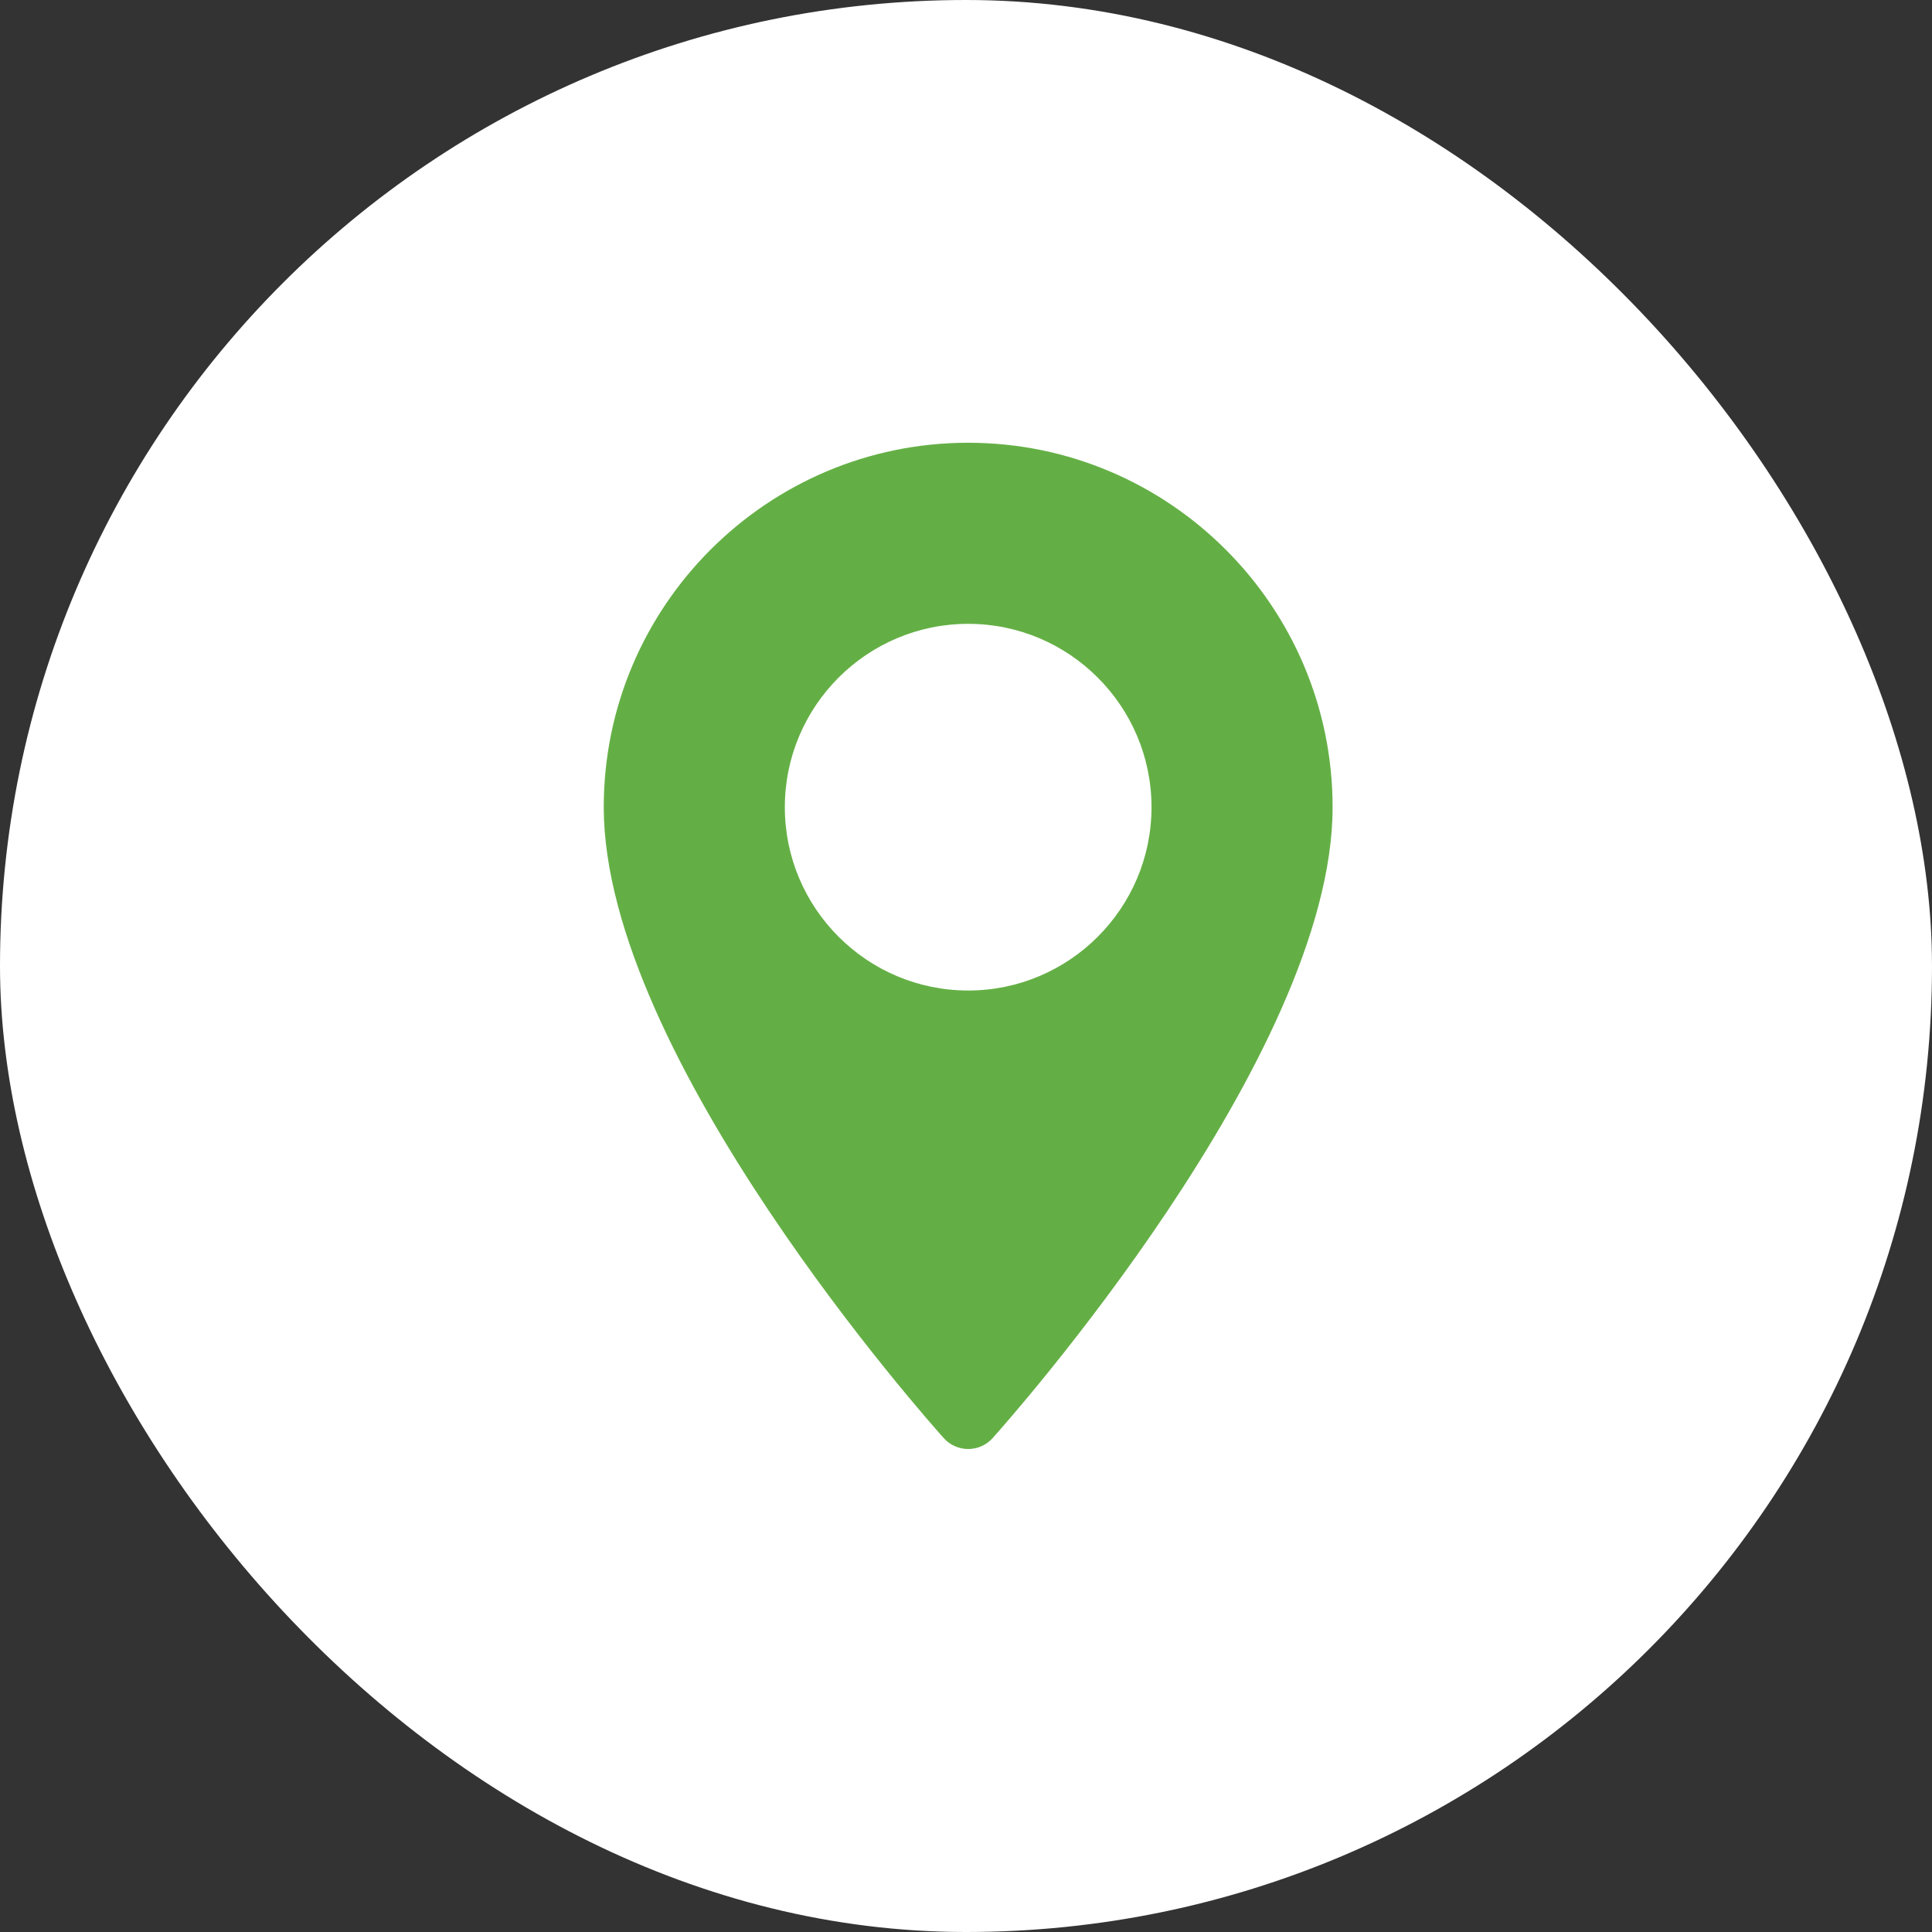
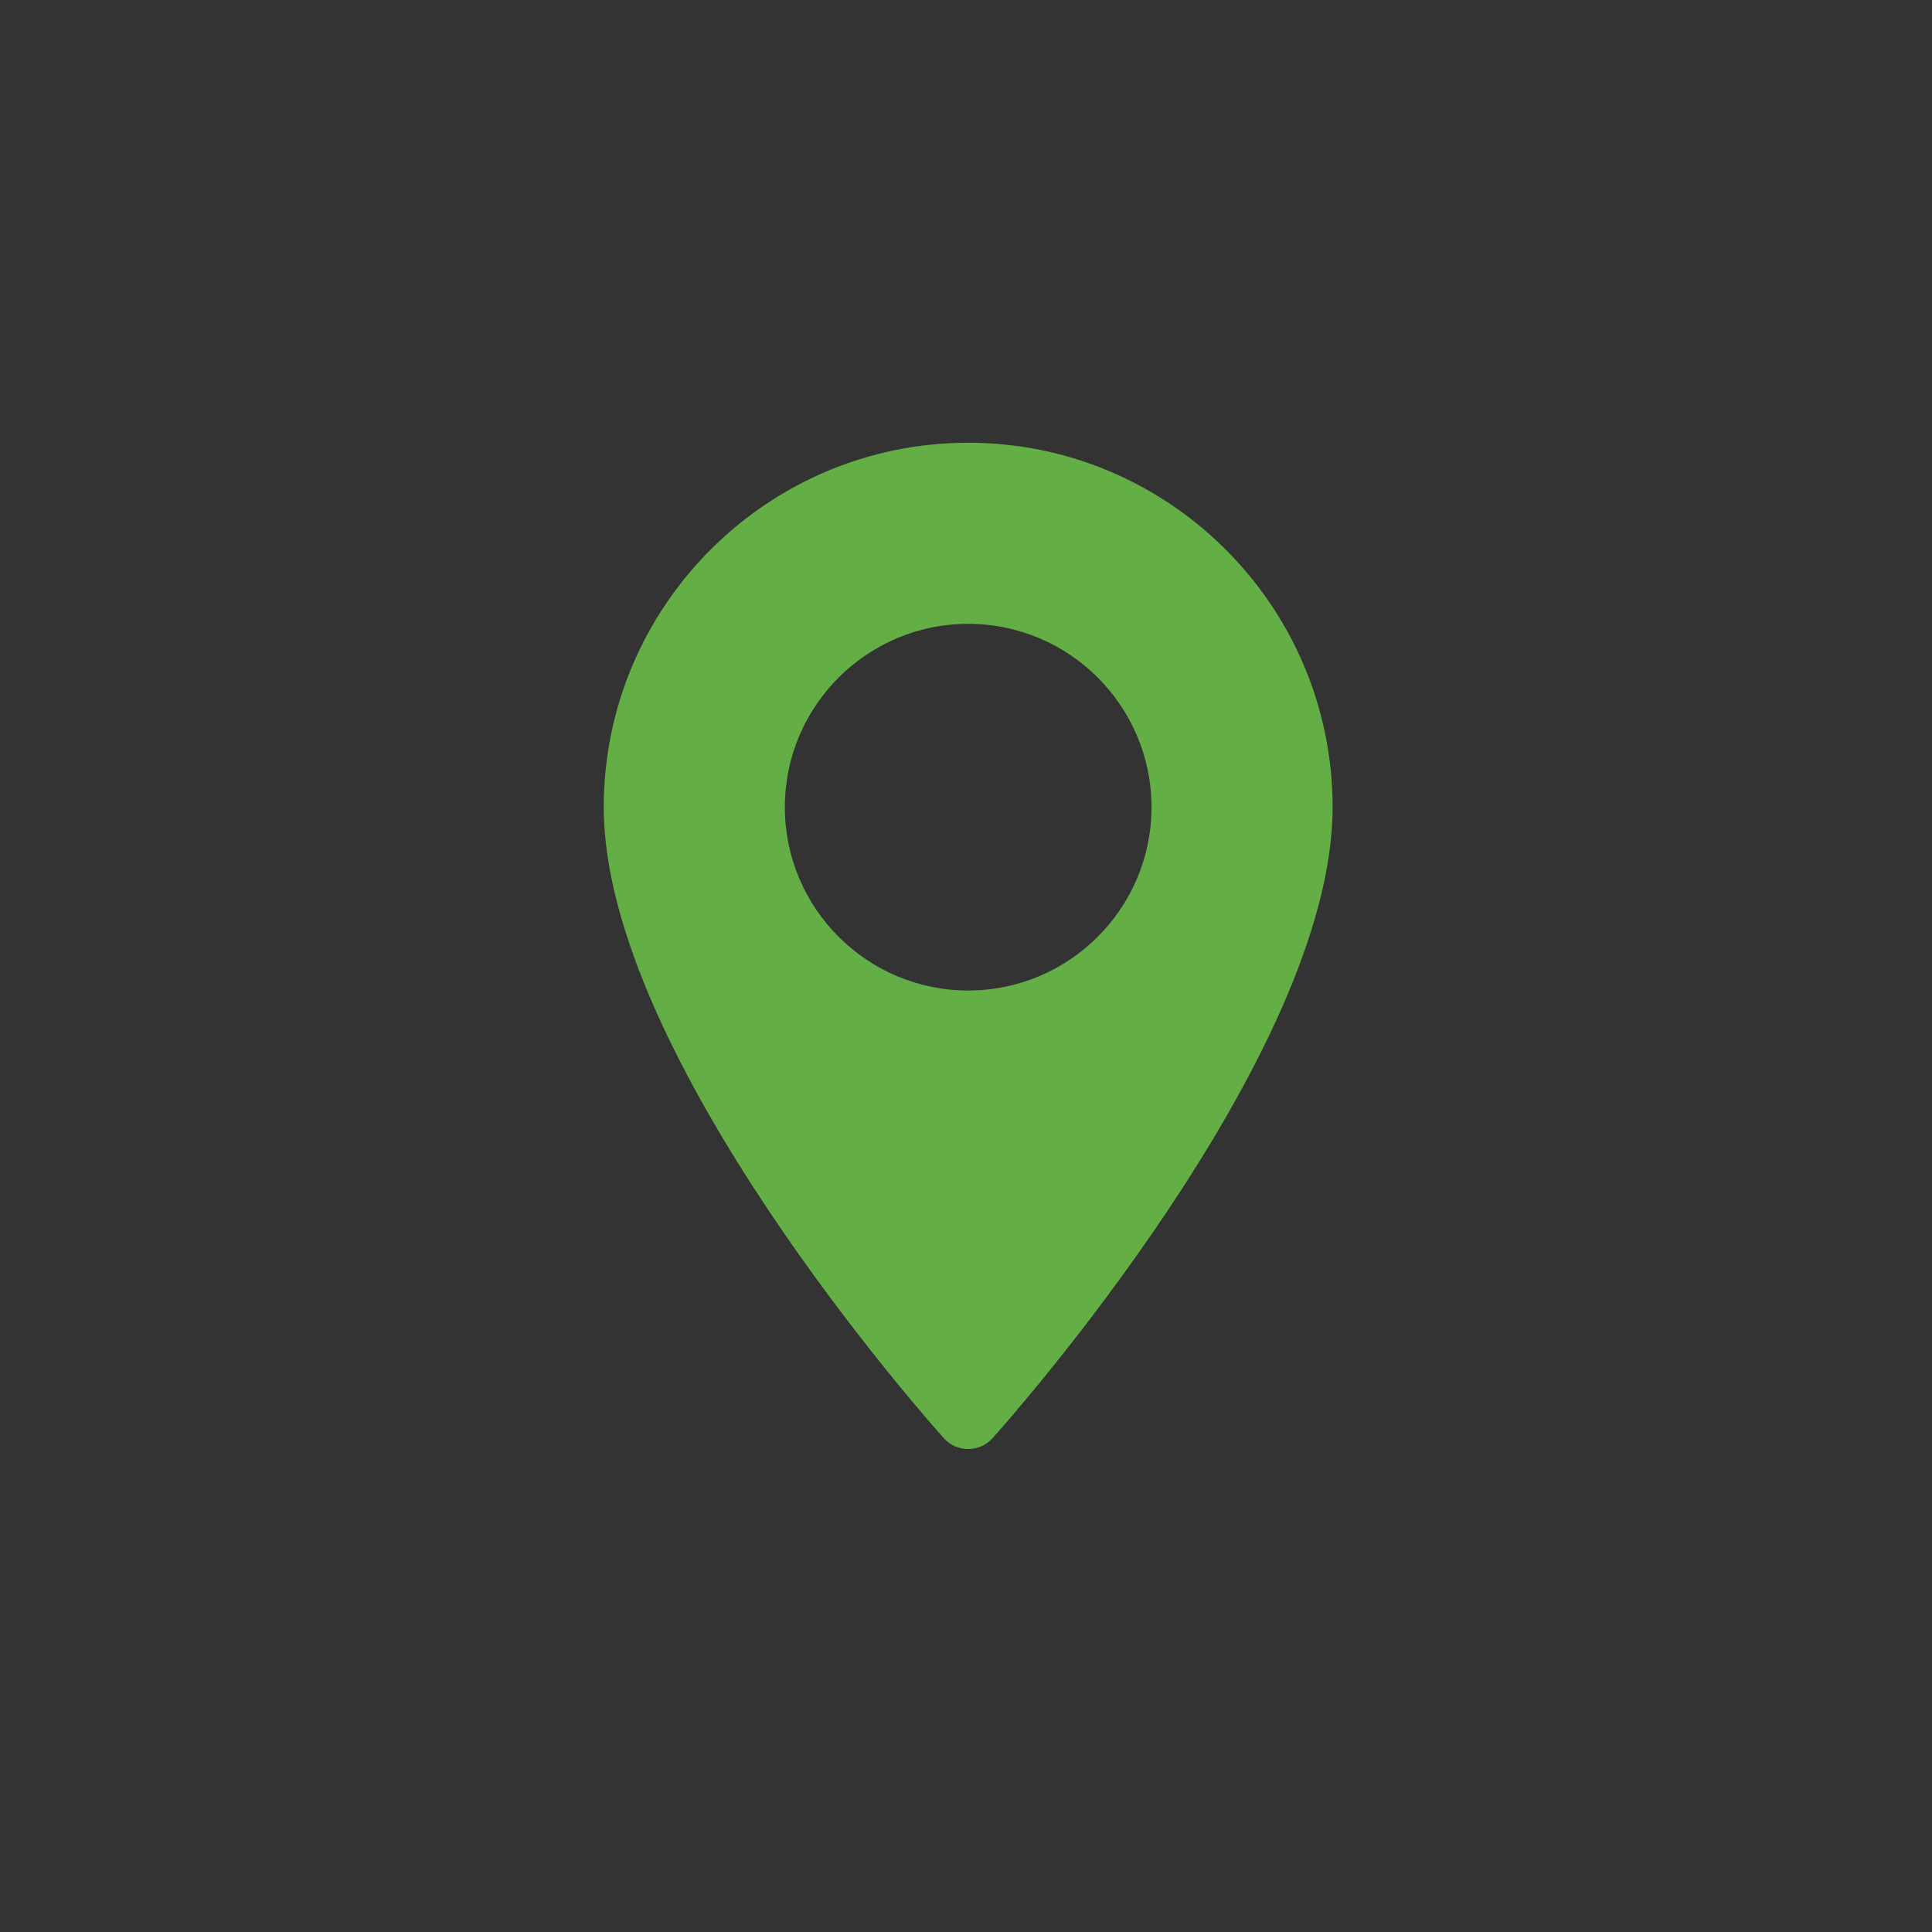
<svg xmlns="http://www.w3.org/2000/svg" width="48" height="48" viewBox="0 0 48 48" fill="none">
  <rect x="0" y="0" width="48" height="48" fill="#333333" stroke="none" />
-   <rect width="48" height="48" rx="24" fill="white" />
  <path d="M24.054 11C19.062 11 15 15.062 15 20.054C15 26.25 23.102 35.345 23.448 35.73C23.771 36.09 24.337 36.09 24.661 35.73C25.006 35.345 33.108 26.25 33.108 20.054C33.108 15.062 29.047 11 24.054 11ZM24.054 24.609C21.542 24.609 19.499 22.566 19.499 20.054C19.499 17.542 21.542 15.499 24.054 15.499C26.566 15.499 28.609 17.542 28.609 20.054C28.609 22.566 26.566 24.609 24.054 24.609Z" fill="#64AF45" />
</svg>